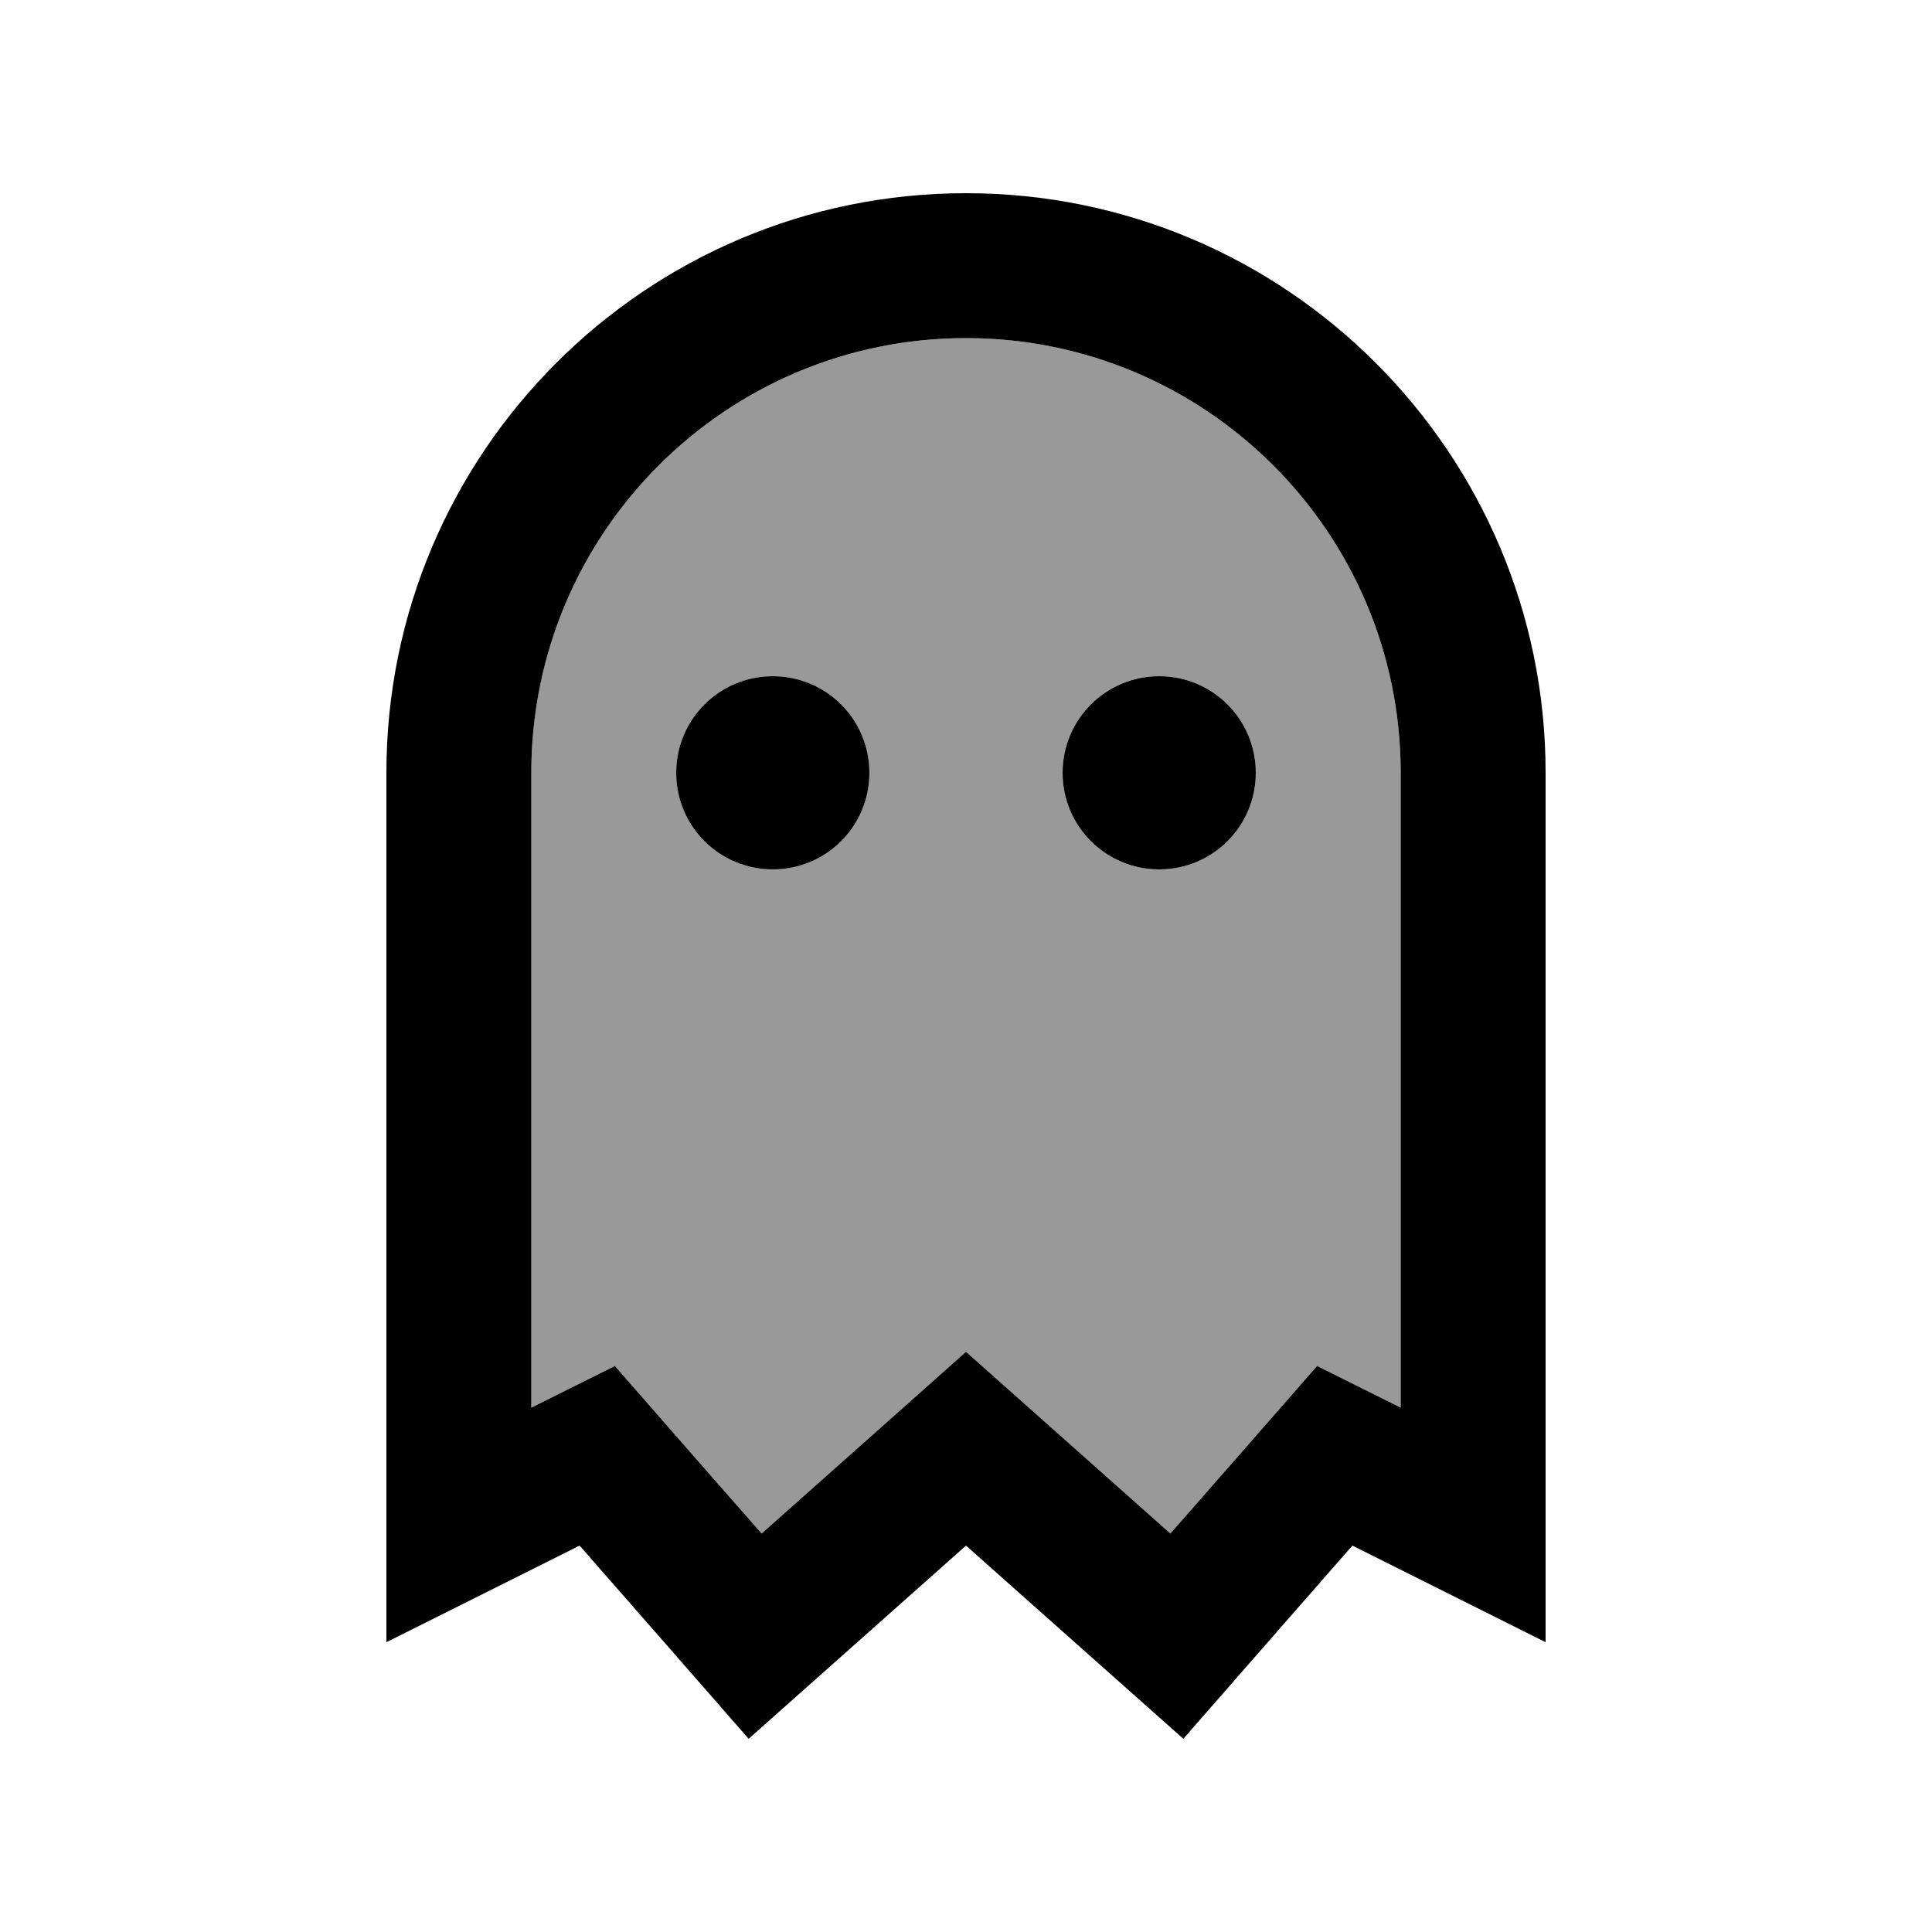
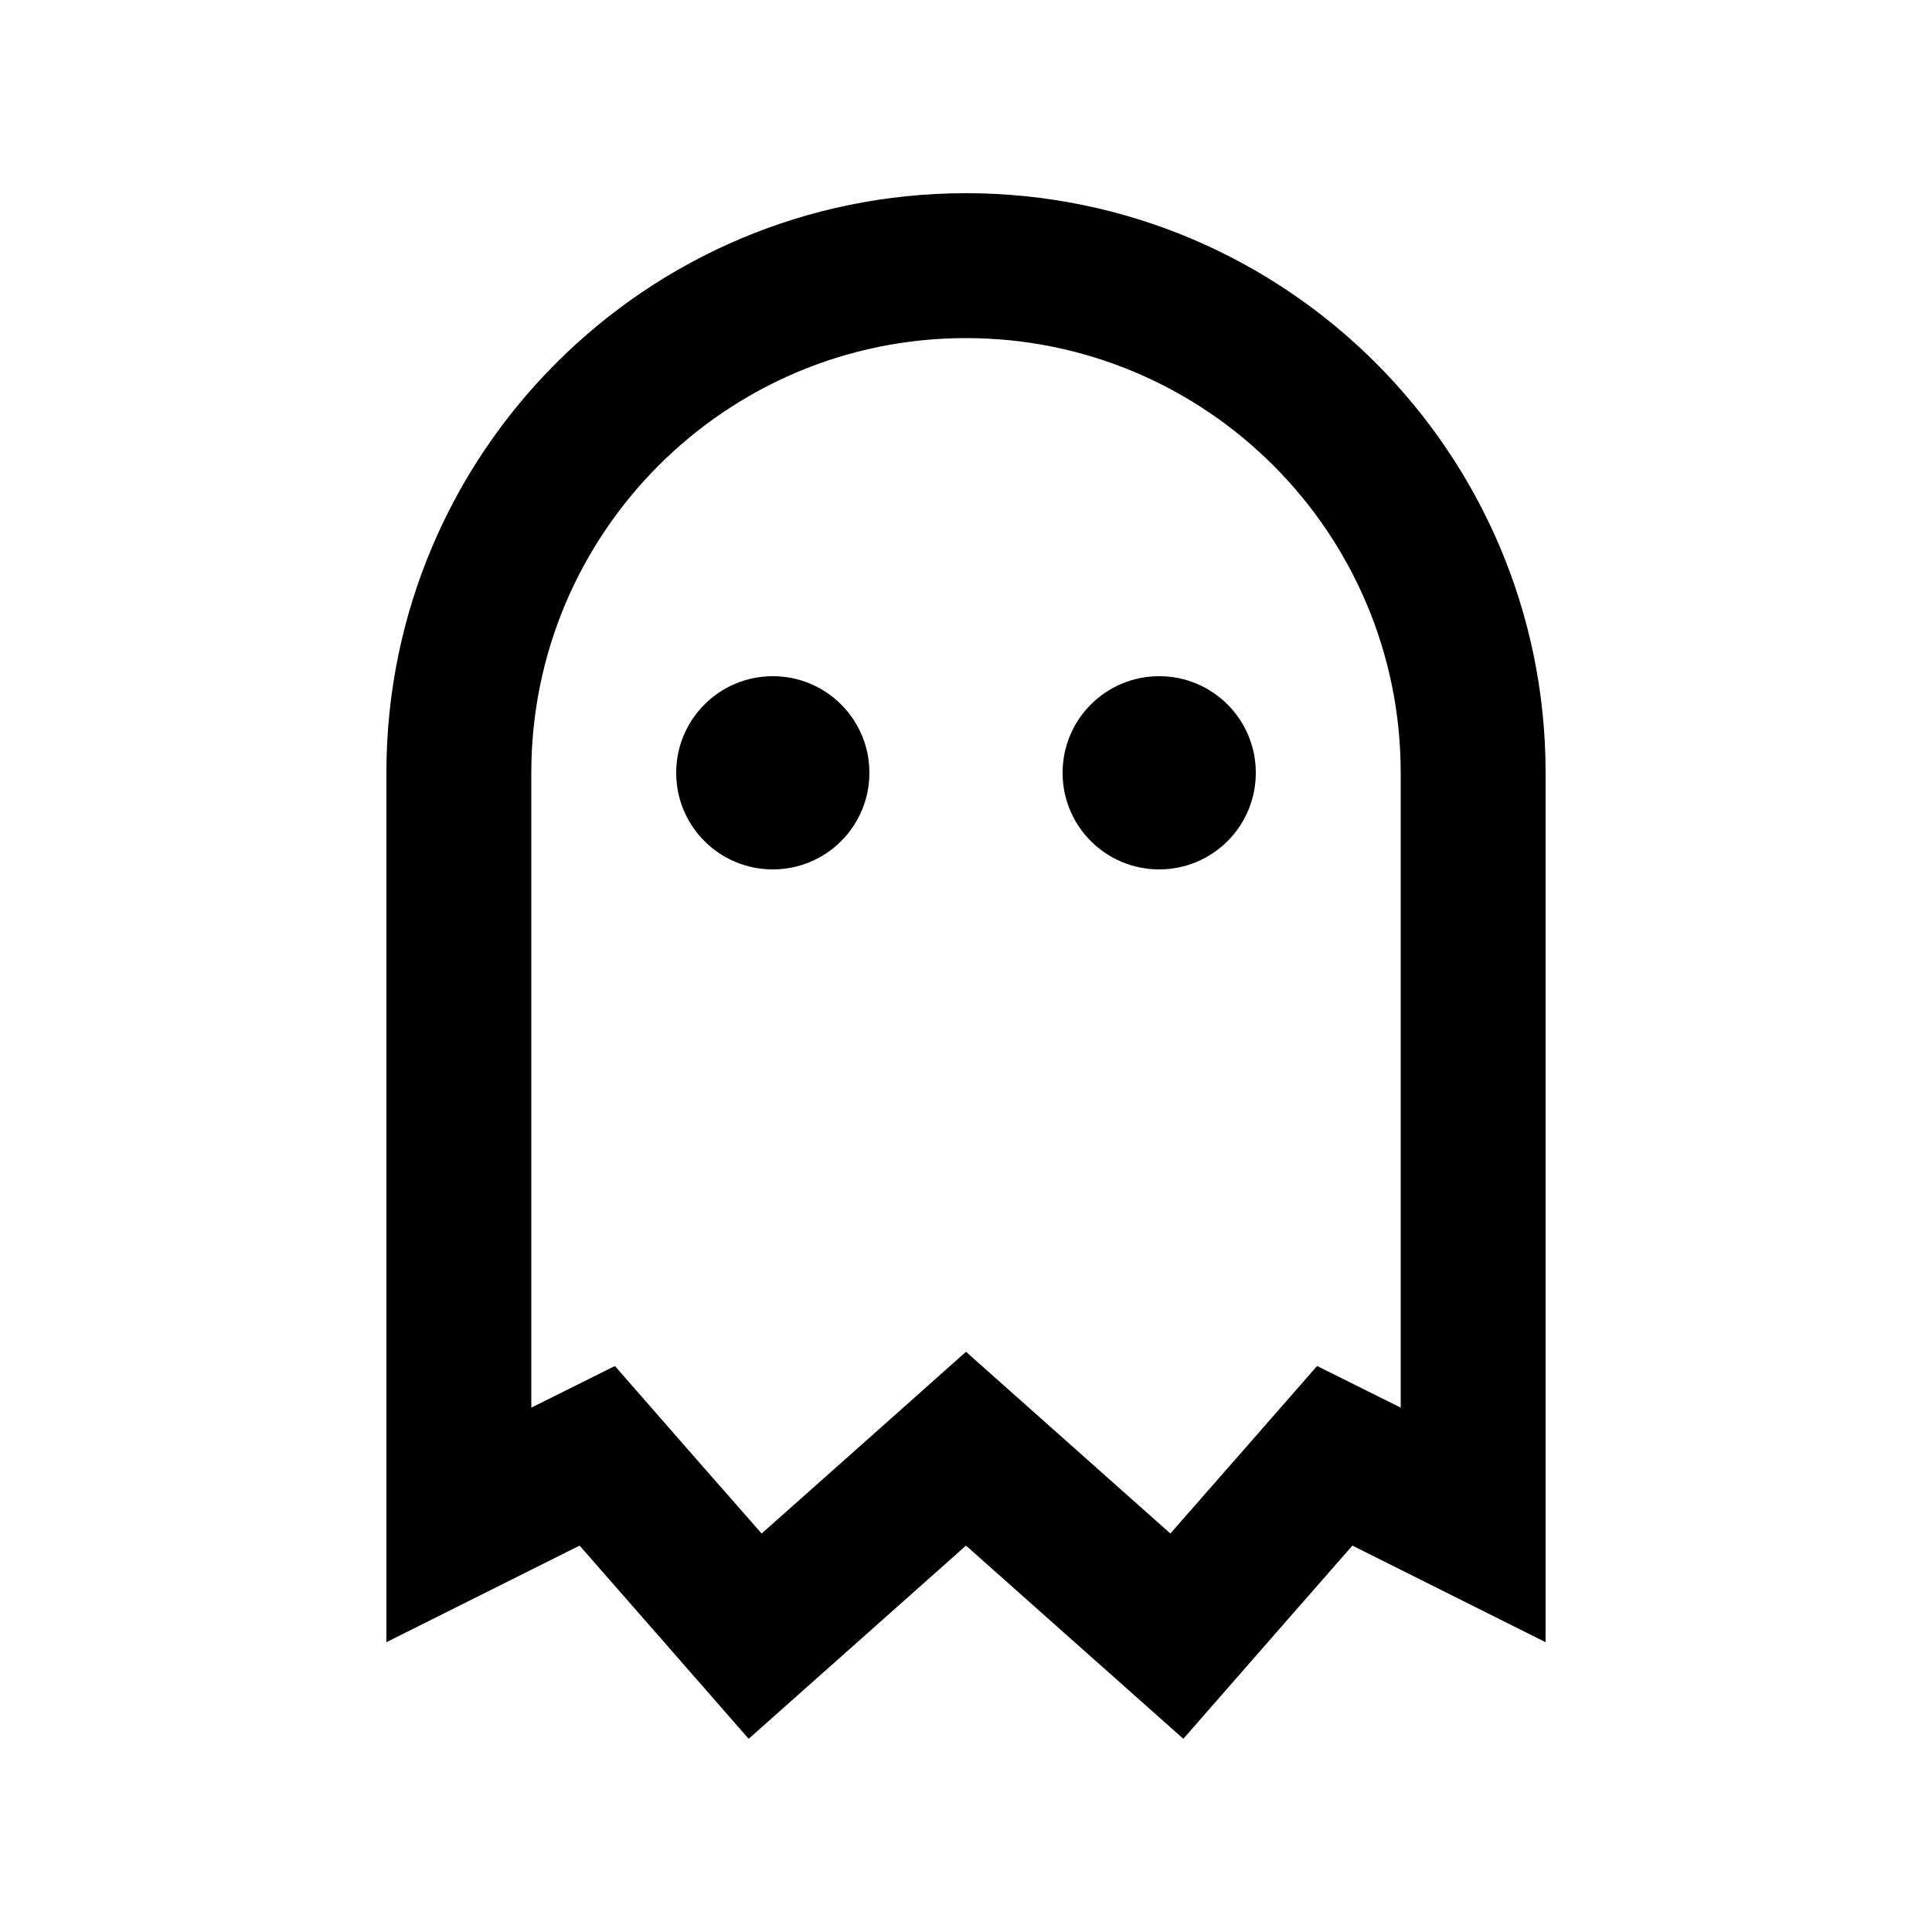
<svg xmlns="http://www.w3.org/2000/svg" viewBox="0 0 640 640">
-   <path opacity=".4" fill="currentColor" d="M176 256L176 466.3L203.7 452.5C220 471.2 236.2 489.7 252.3 508C276.9 486.2 299.4 466.1 320 447.8C340.6 466.1 363.2 486.2 387.7 508C403.8 489.7 419.9 471.2 436.3 452.5L464 466.3L464 256C464 176.5 399.5 112 320 112C240.5 112 176 176.5 176 256zM288 256C288 273.7 273.7 288 256 288C238.3 288 224 273.7 224 256C224 238.3 238.3 224 256 224C273.7 224 288 238.3 288 256zM416 256C416 273.7 401.7 288 384 288C366.3 288 352 273.7 352 256C352 238.3 366.3 224 384 224C401.7 224 416 238.3 416 256z" />
  <path fill="currentColor" d="M512 490.3L512 544L448 512C432.9 529.2 414.3 550.5 392 576C368.1 554.8 344.1 533.4 320 512C295.9 533.4 271.9 554.8 248 576C225.7 550.5 207.1 529.2 192 512L128 544L128 256C128 150 214 64 320 64C426 64 512 150 512 256L512 490.3zM464 466.3L464 256C464 176.5 399.5 112 320 112C240.5 112 176 176.5 176 256L176 466.3L203.7 452.5C220 471.2 236.2 489.7 252.3 508C276.9 486.2 299.4 466.1 320 447.8C340.6 466.1 363.2 486.2 387.7 508C403.8 489.7 419.9 471.2 436.3 452.5L464 466.3zM224 256C224 238.3 238.3 224 256 224C273.7 224 288 238.3 288 256C288 273.7 273.7 288 256 288C238.3 288 224 273.7 224 256zM384 224C401.7 224 416 238.3 416 256C416 273.7 401.7 288 384 288C366.3 288 352 273.7 352 256C352 238.3 366.3 224 384 224z" />
</svg>